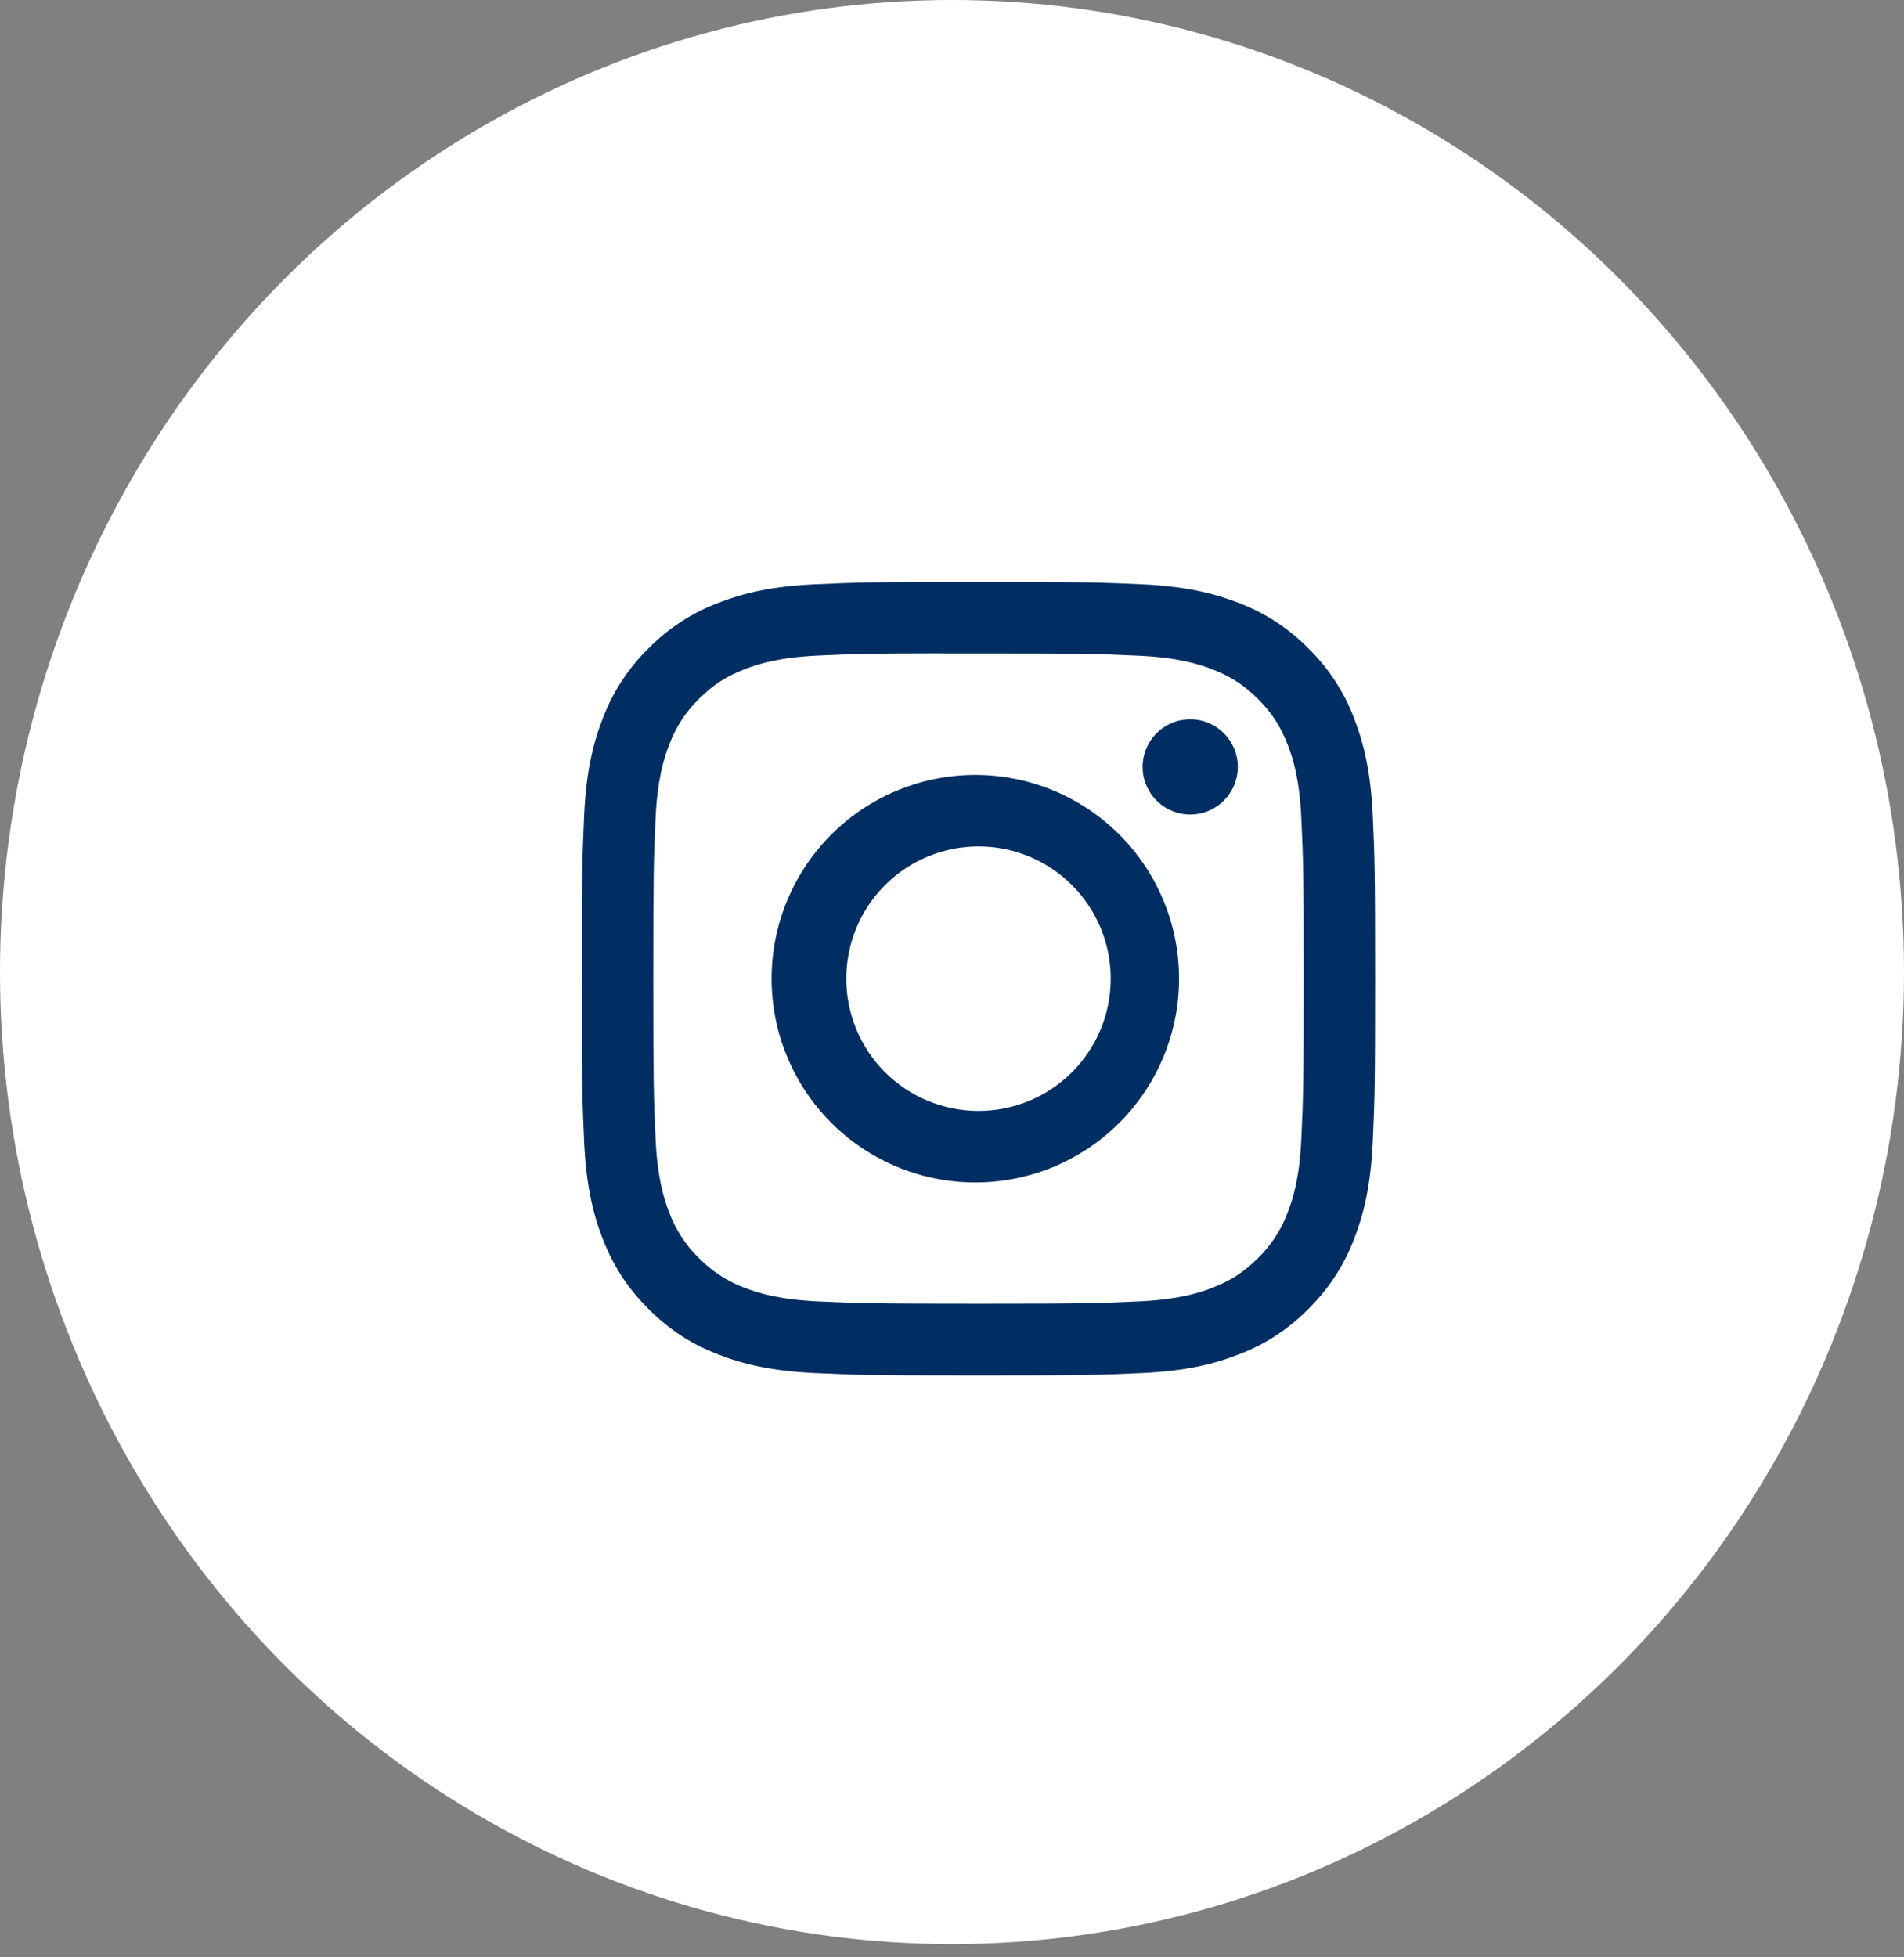
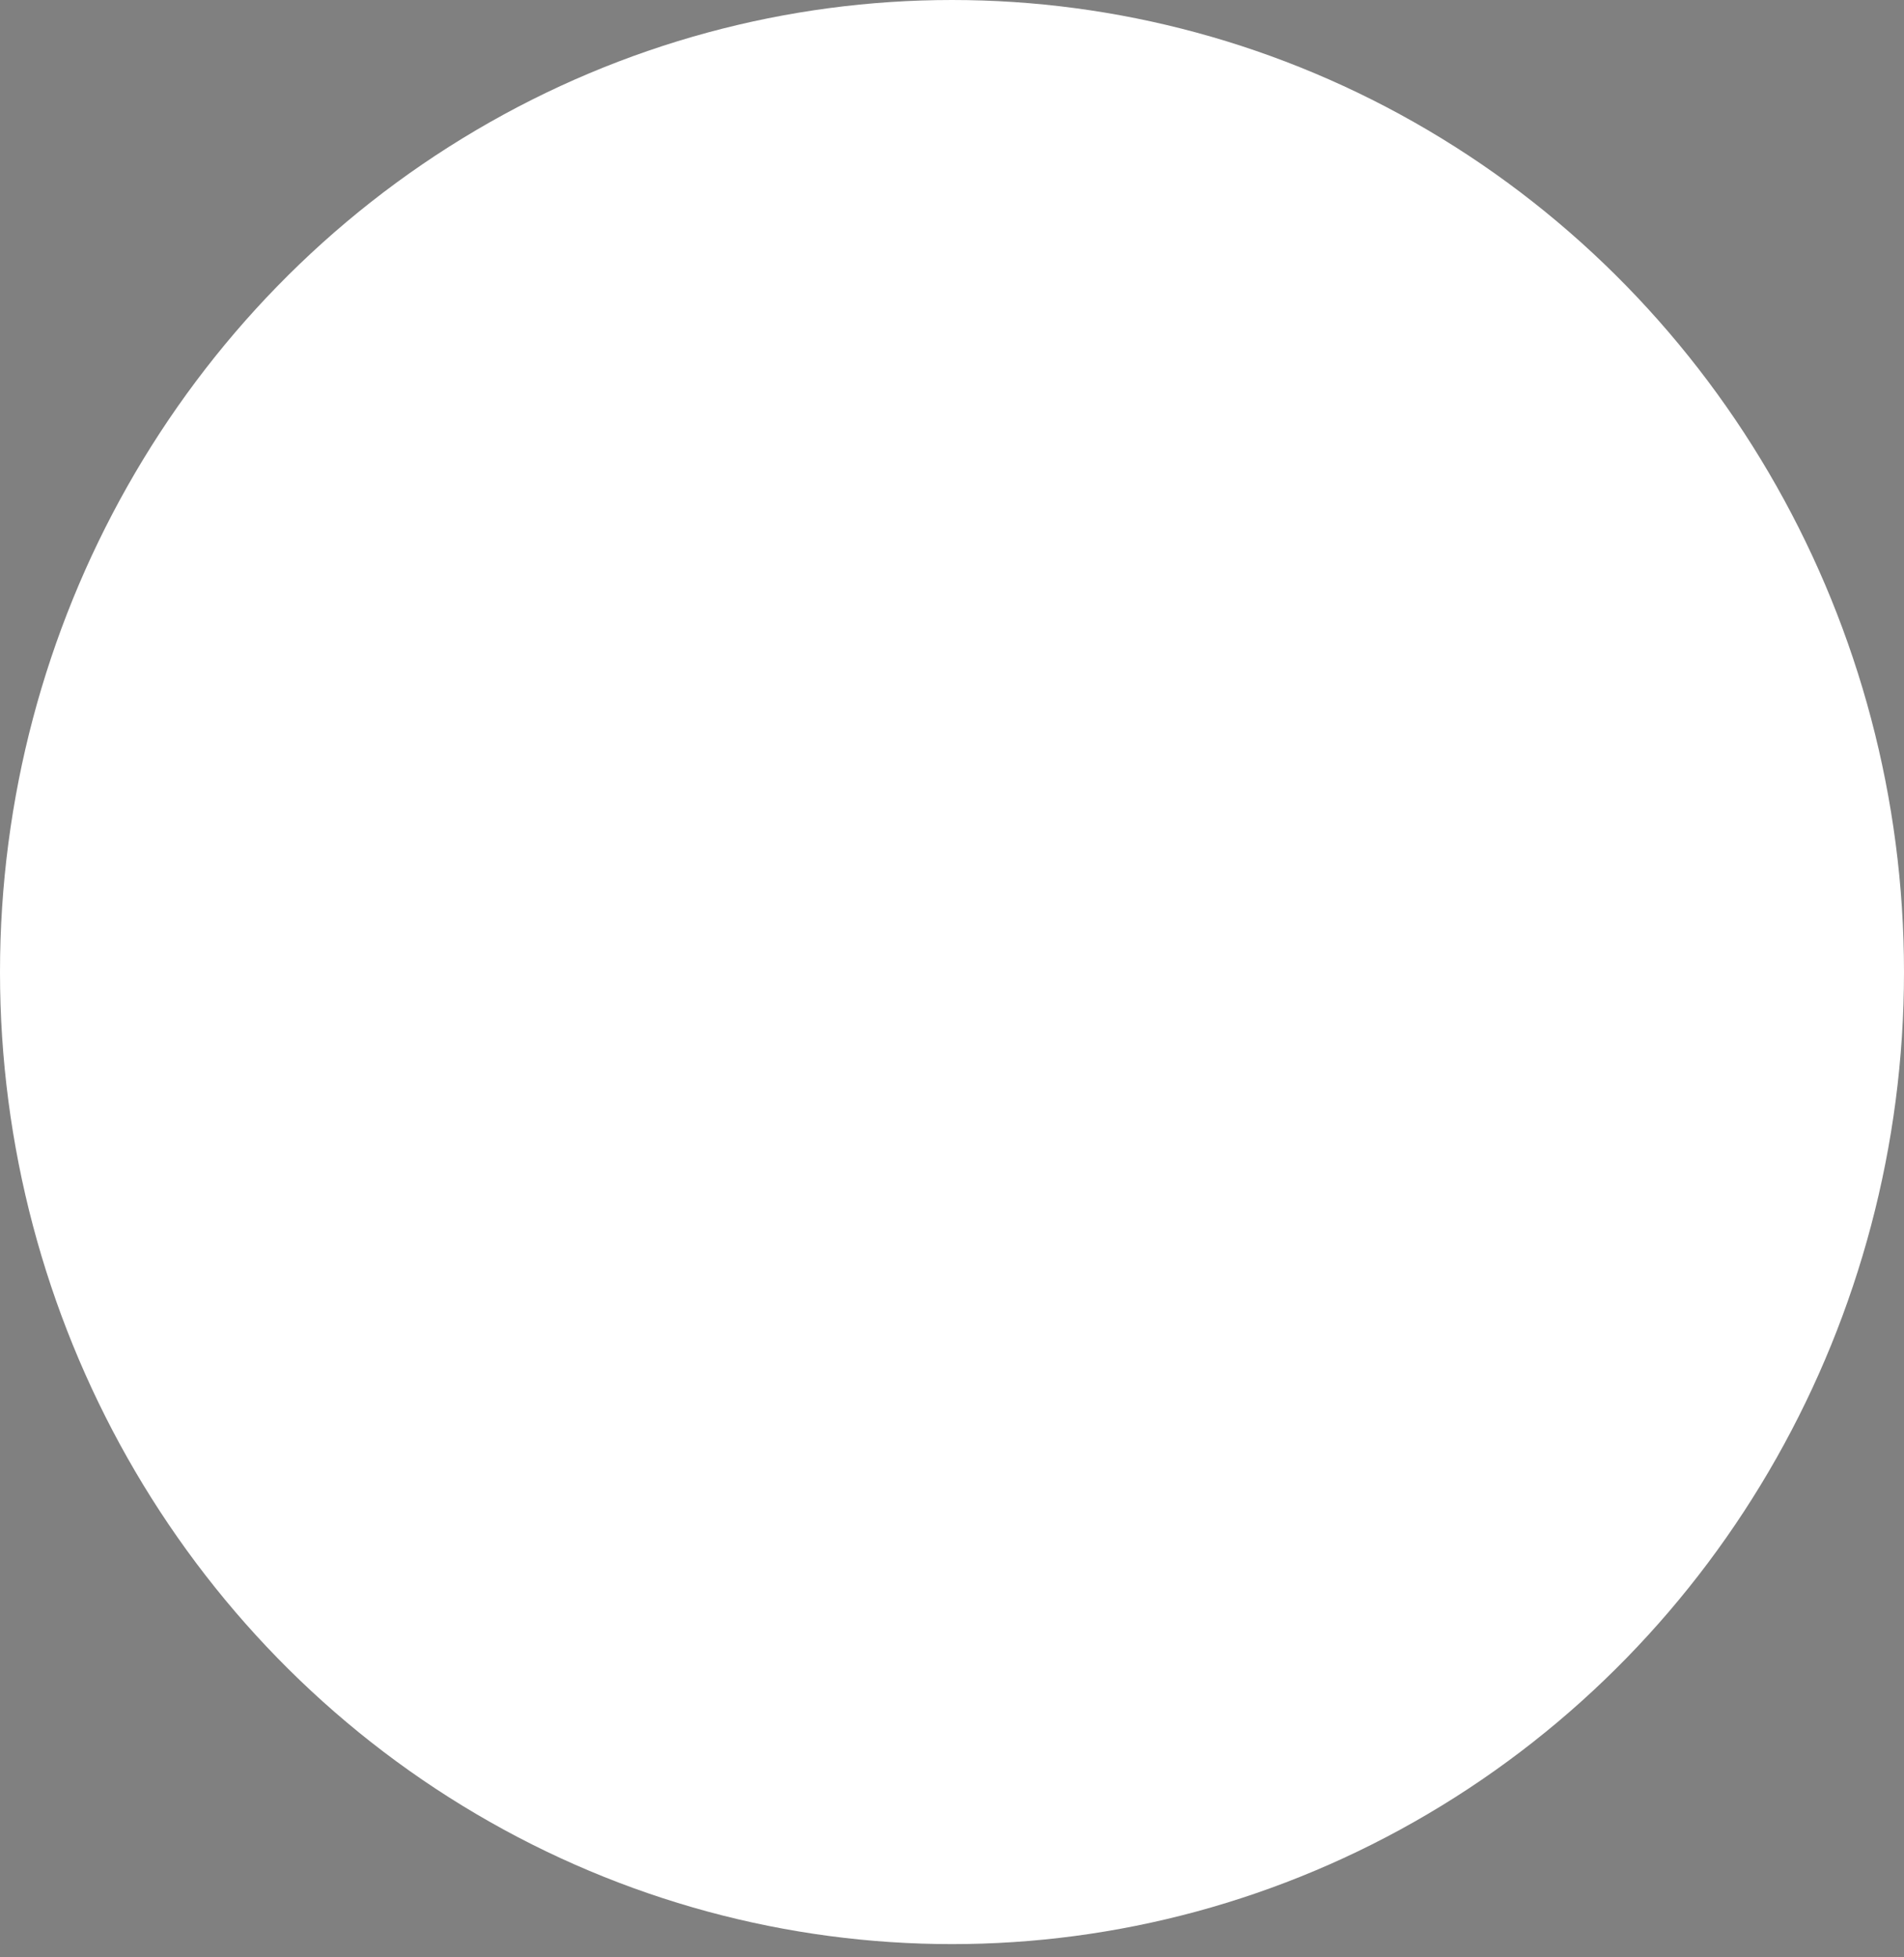
<svg xmlns="http://www.w3.org/2000/svg" width="36" height="37" viewBox="0 0 36 37" fill="none">
  <rect x="0" y="0" width="36" height="37" fill="#808080" stroke="none" />
  <ellipse cx="18" cy="18.375" rx="18" ry="18.375" fill="white" />
-   <path d="M18.5 11C16.465 11 16.209 11.009 15.409 11.045C14.609 11.082 14.065 11.208 13.588 11.394C13.087 11.582 12.633 11.877 12.259 12.259C11.877 12.633 11.582 13.087 11.394 13.588C11.208 14.064 11.082 14.609 11.045 15.406C11.009 16.208 11 16.463 11 18.501C11 20.537 11.009 20.792 11.045 21.592C11.082 22.391 11.208 22.935 11.394 23.413C11.586 23.906 11.842 24.324 12.259 24.741C12.675 25.158 13.093 25.415 13.587 25.606C14.065 25.792 14.608 25.918 15.407 25.955C16.208 25.991 16.463 26 18.5 26C20.537 26 20.791 25.991 21.592 25.955C22.39 25.918 22.936 25.792 23.413 25.606C23.914 25.418 24.367 25.123 24.741 24.741C25.158 24.324 25.414 23.906 25.606 23.413C25.791 22.935 25.918 22.391 25.955 21.592C25.991 20.792 26 20.537 26 18.5C26 16.463 25.991 16.208 25.955 15.407C25.918 14.609 25.791 14.064 25.606 13.588C25.418 13.087 25.123 12.633 24.741 12.259C24.367 11.877 23.913 11.582 23.413 11.394C22.934 11.208 22.389 11.082 21.591 11.045C20.79 11.009 20.536 11 18.498 11H18.5ZM17.828 12.352H18.501C20.503 12.352 20.741 12.358 21.531 12.395C22.262 12.428 22.66 12.551 22.924 12.653C23.274 12.789 23.524 12.952 23.787 13.214C24.049 13.477 24.211 13.726 24.347 14.077C24.45 14.34 24.572 14.738 24.605 15.469C24.642 16.259 24.649 16.497 24.649 18.498C24.649 20.5 24.642 20.738 24.605 21.528C24.572 22.259 24.449 22.656 24.347 22.92C24.226 23.245 24.034 23.54 23.786 23.782C23.523 24.044 23.274 24.207 22.923 24.343C22.661 24.446 22.263 24.567 21.531 24.601C20.741 24.637 20.503 24.645 18.501 24.645C16.498 24.645 16.26 24.637 15.47 24.601C14.739 24.567 14.342 24.446 14.078 24.343C13.752 24.222 13.458 24.03 13.215 23.782C12.966 23.54 12.774 23.245 12.653 22.919C12.551 22.656 12.428 22.258 12.395 21.527C12.359 20.737 12.352 20.5 12.352 18.496C12.352 16.493 12.359 16.258 12.395 15.467C12.429 14.736 12.551 14.338 12.654 14.074C12.79 13.724 12.953 13.474 13.215 13.212C13.478 12.949 13.727 12.787 14.078 12.651C14.342 12.548 14.739 12.426 15.47 12.392C16.162 12.36 16.43 12.351 17.828 12.35V12.352ZM22.504 13.597C22.386 13.597 22.269 13.62 22.16 13.665C22.05 13.711 21.951 13.777 21.868 13.861C21.784 13.944 21.718 14.043 21.673 14.152C21.627 14.262 21.604 14.379 21.604 14.497C21.604 14.615 21.627 14.732 21.673 14.841C21.718 14.95 21.784 15.05 21.868 15.133C21.951 15.217 22.05 15.283 22.16 15.328C22.269 15.374 22.386 15.397 22.504 15.397C22.743 15.397 22.972 15.302 23.14 15.133C23.309 14.964 23.404 14.736 23.404 14.497C23.404 14.258 23.309 14.029 23.14 13.861C22.972 13.692 22.743 13.597 22.504 13.597ZM18.501 14.649C17.99 14.641 17.483 14.735 17.008 14.925C16.534 15.114 16.102 15.397 15.738 15.755C15.374 16.114 15.085 16.541 14.888 17.012C14.69 17.484 14.589 17.989 14.589 18.5C14.589 19.011 14.69 19.517 14.888 19.988C15.085 20.46 15.374 20.887 15.738 21.245C16.102 21.604 16.534 21.886 17.008 22.076C17.483 22.266 17.99 22.36 18.501 22.352C19.512 22.336 20.476 21.924 21.186 21.203C21.895 20.482 22.293 19.512 22.293 18.5C22.293 17.489 21.895 16.518 21.186 15.798C20.476 15.077 19.512 14.665 18.501 14.649ZM18.501 16C18.829 16 19.154 16.064 19.458 16.19C19.761 16.316 20.037 16.5 20.269 16.732C20.501 16.964 20.685 17.24 20.811 17.543C20.937 17.846 21.001 18.172 21.001 18.5C21.001 18.828 20.937 19.154 20.811 19.457C20.685 19.76 20.501 20.036 20.269 20.268C20.037 20.5 19.761 20.684 19.458 20.81C19.154 20.936 18.829 21 18.501 21C17.838 21 17.202 20.737 16.733 20.268C16.264 19.799 16.001 19.163 16.001 18.5C16.001 17.837 16.264 17.201 16.733 16.732C17.202 16.263 17.838 16 18.501 16Z" fill="#002E62" />
</svg>